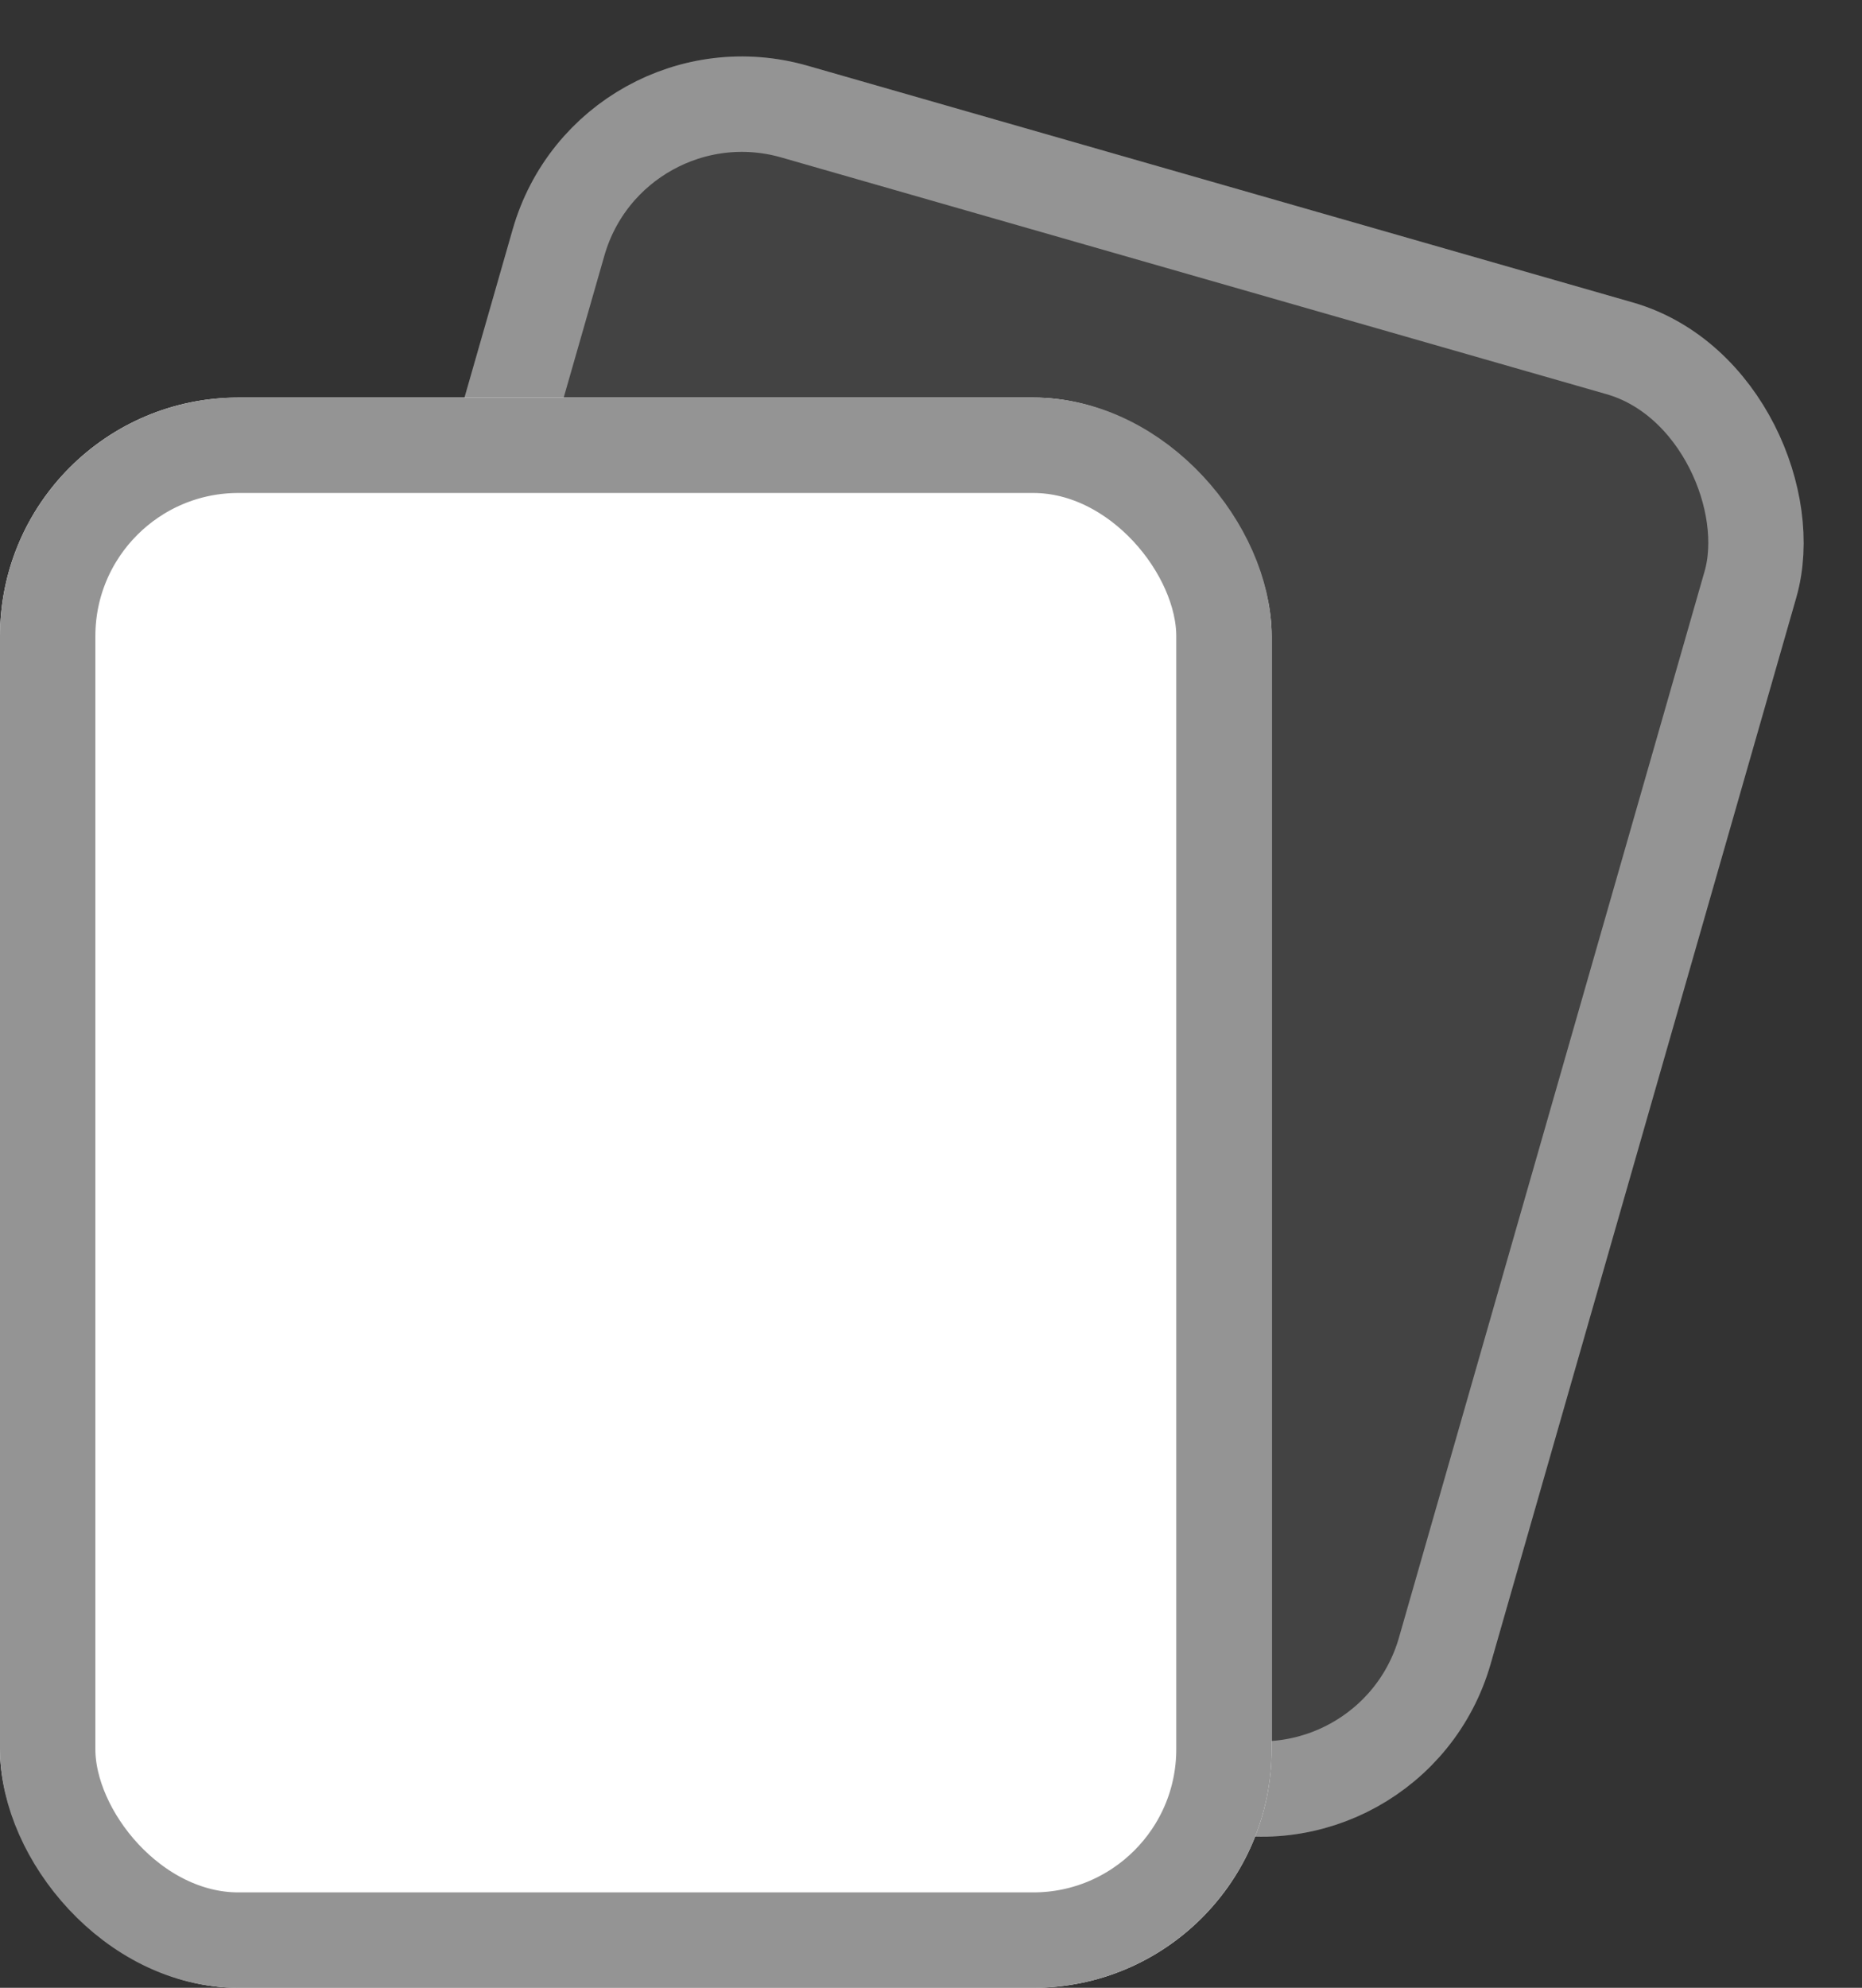
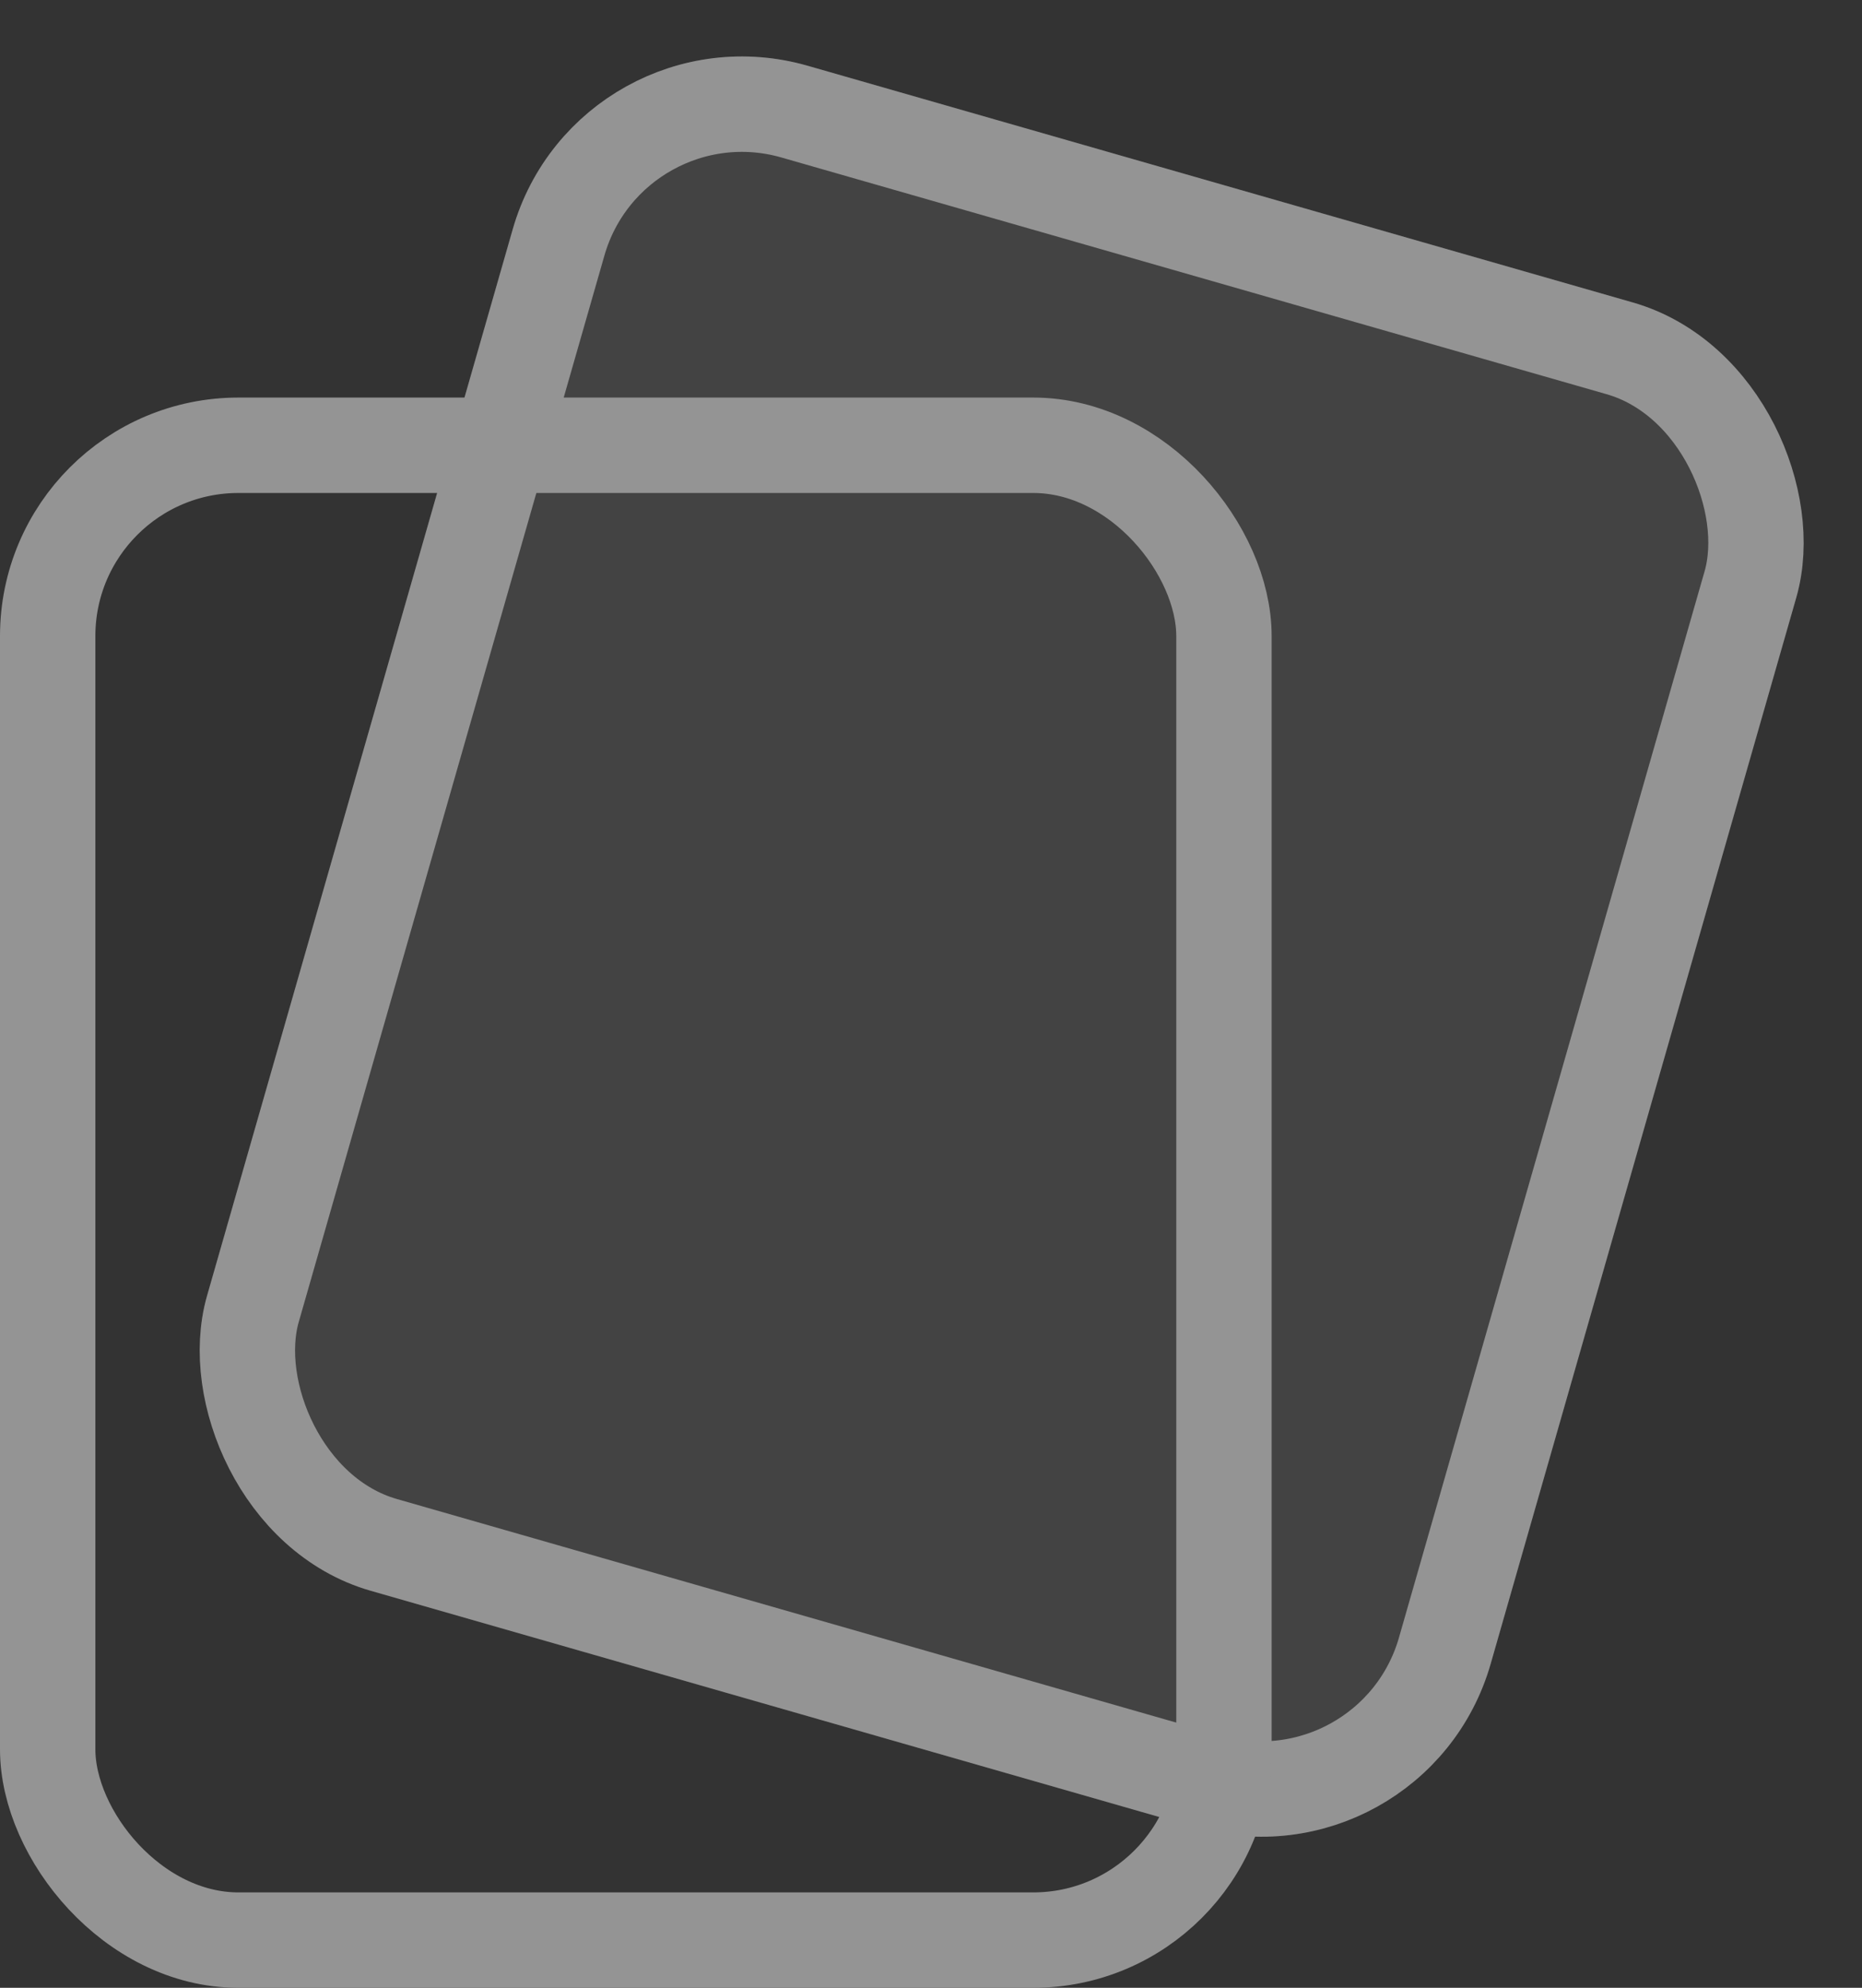
<svg xmlns="http://www.w3.org/2000/svg" width="23.428" height="25" viewBox="0 0 23.428 25">
  <rect x="0" y="0" width="23.428" height="25" fill="#333333" stroke="none" />
  <g id="Categories_Icon" data-name="Categories Icon" transform="translate(0 -0.032)">
    <rect id="Rectangle_8" data-name="Rectangle 8" width="16.801" height="19.952" rx="3" transform="translate(7.278 0.032) rotate(16)" fill="#949494" opacity="0.17" />
    <g id="Rectangle_2" data-name="Rectangle 2" transform="translate(7.278 0.032) rotate(16)" fill="none" stroke="#949494" stroke-width="1.2">
      <rect width="16.801" height="19.952" rx="3" stroke="none" />
      <rect x="0.6" y="0.6" width="15.601" height="18.752" rx="2.4" fill="none" />
    </g>
    <g id="Rectangle_1" data-name="Rectangle 1" transform="translate(0 5.032)" fill="#fff" stroke="#949494" stroke-width="1.2">
-       <rect width="16" height="20" rx="3" stroke="none" />
      <rect x="0.6" y="0.6" width="14.8" height="18.8" rx="2.4" fill="none" />
    </g>
  </g>
</svg>